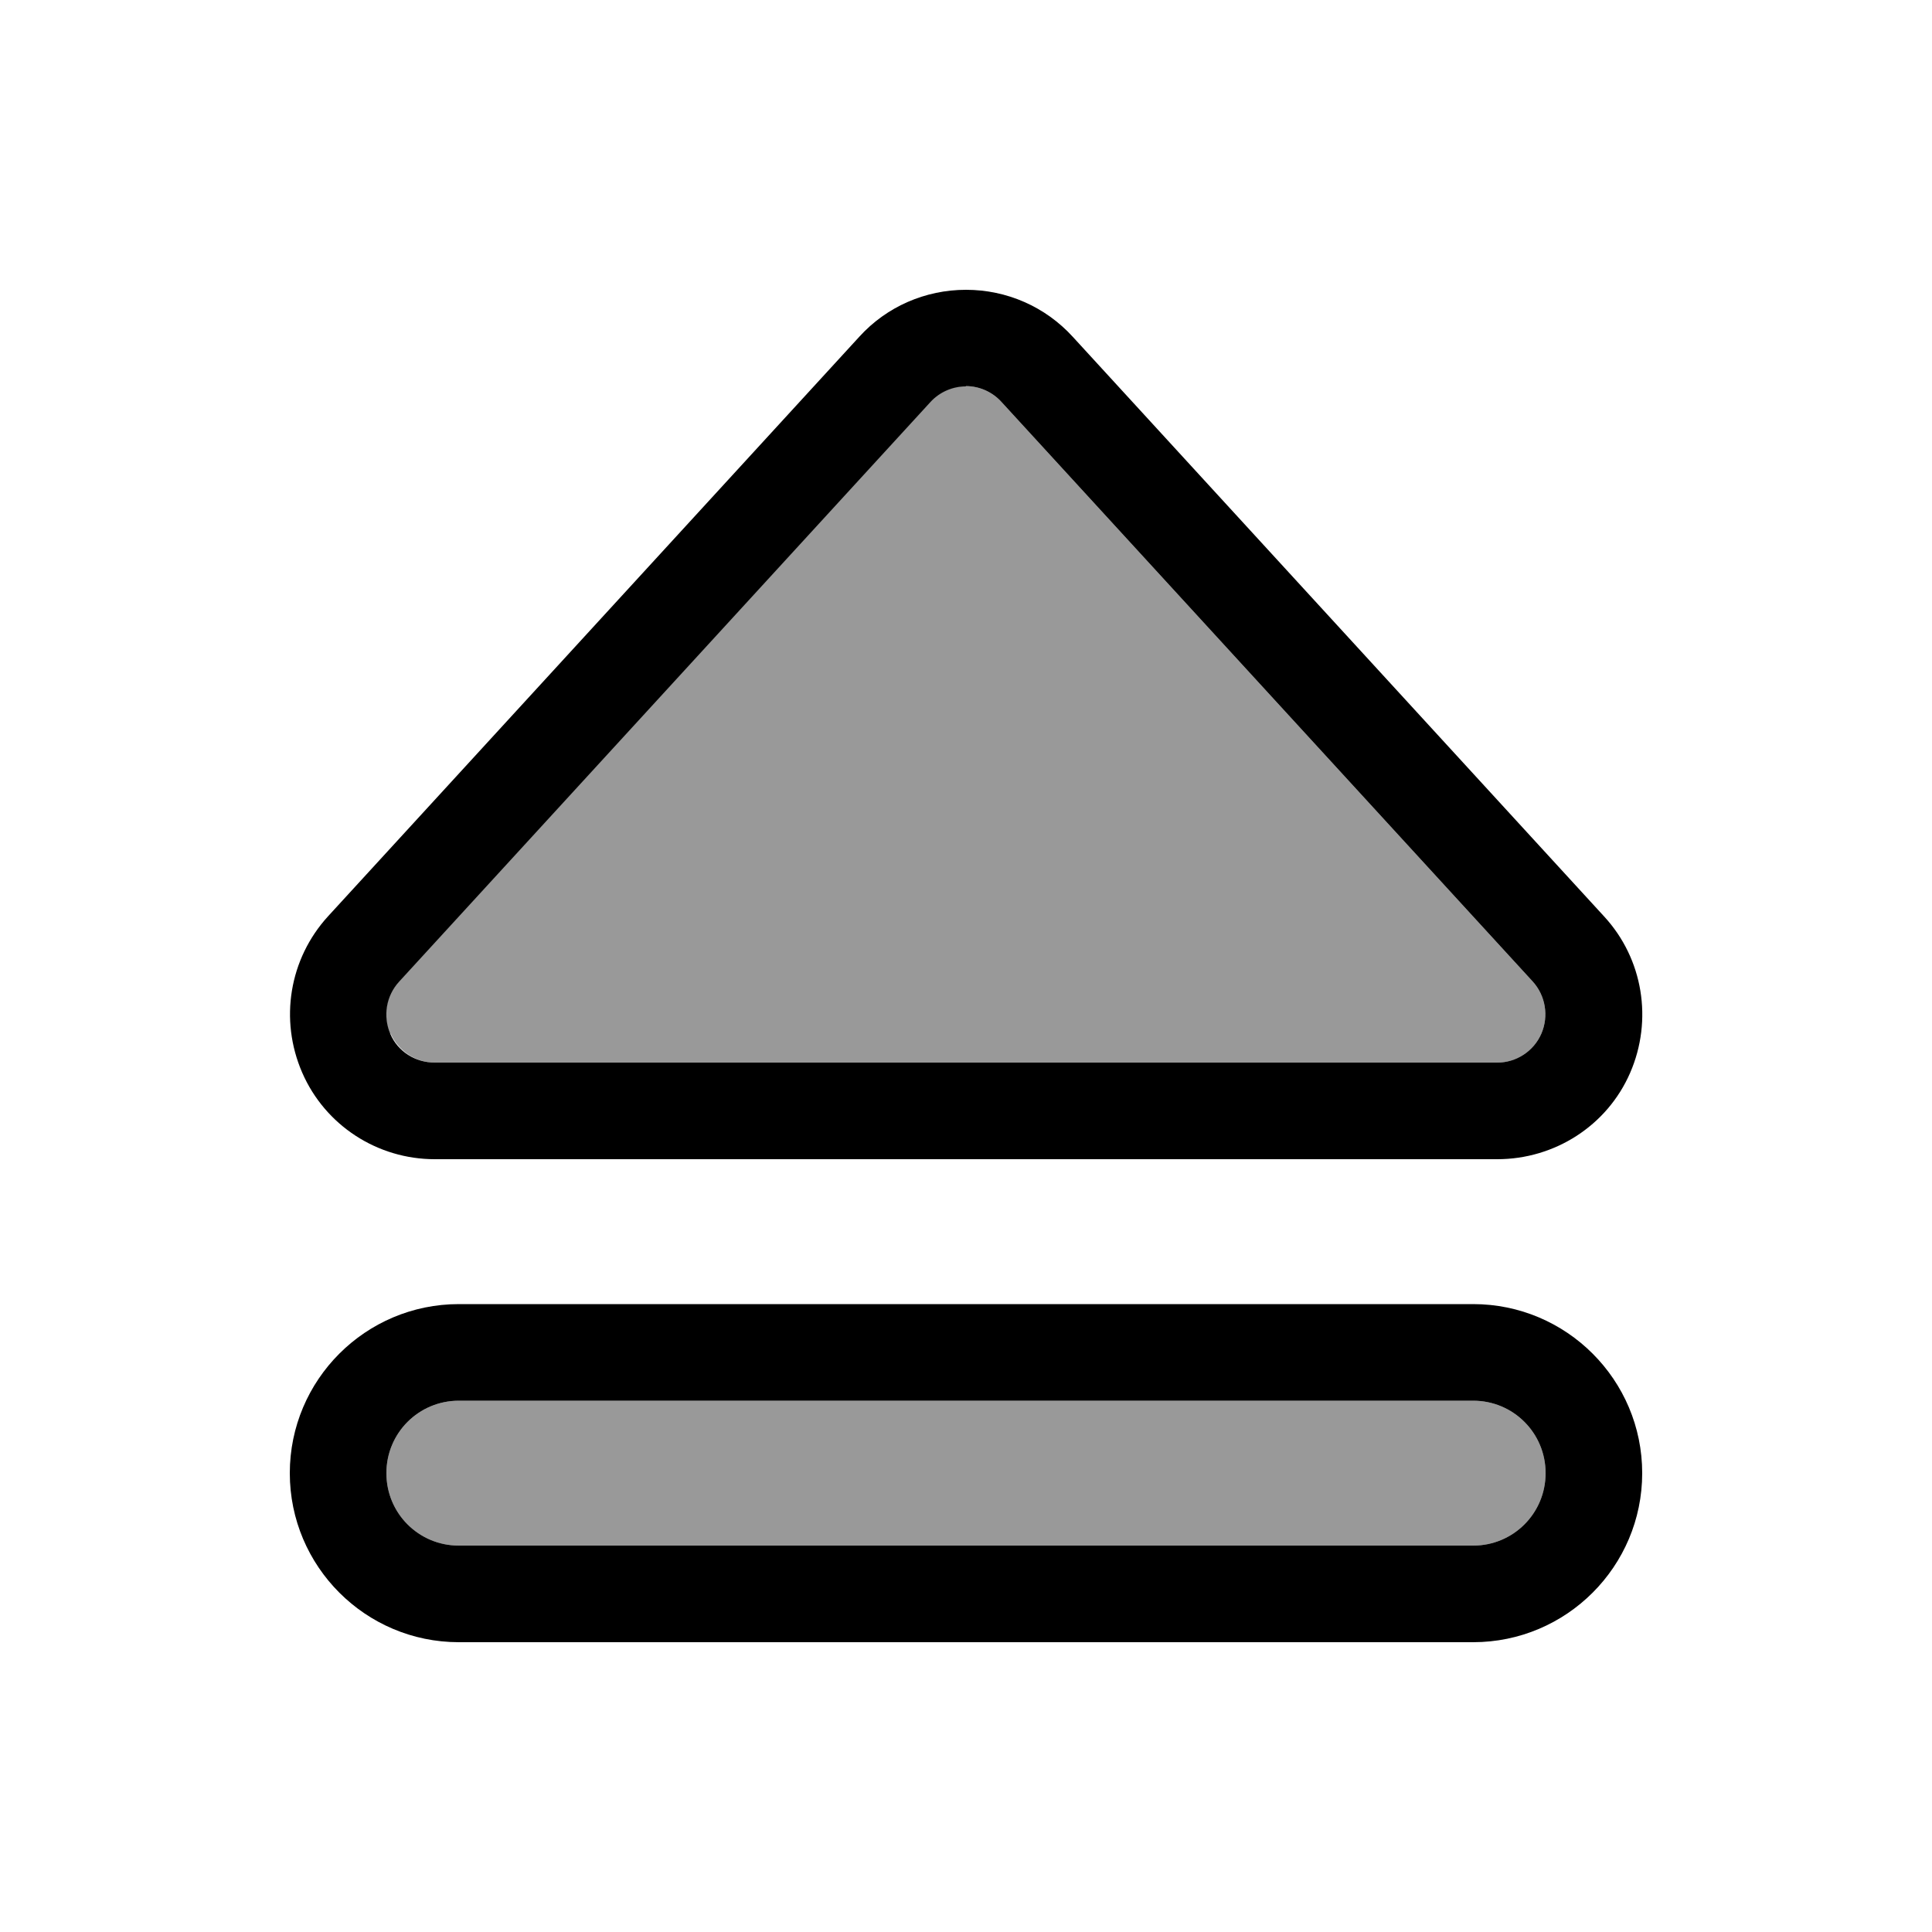
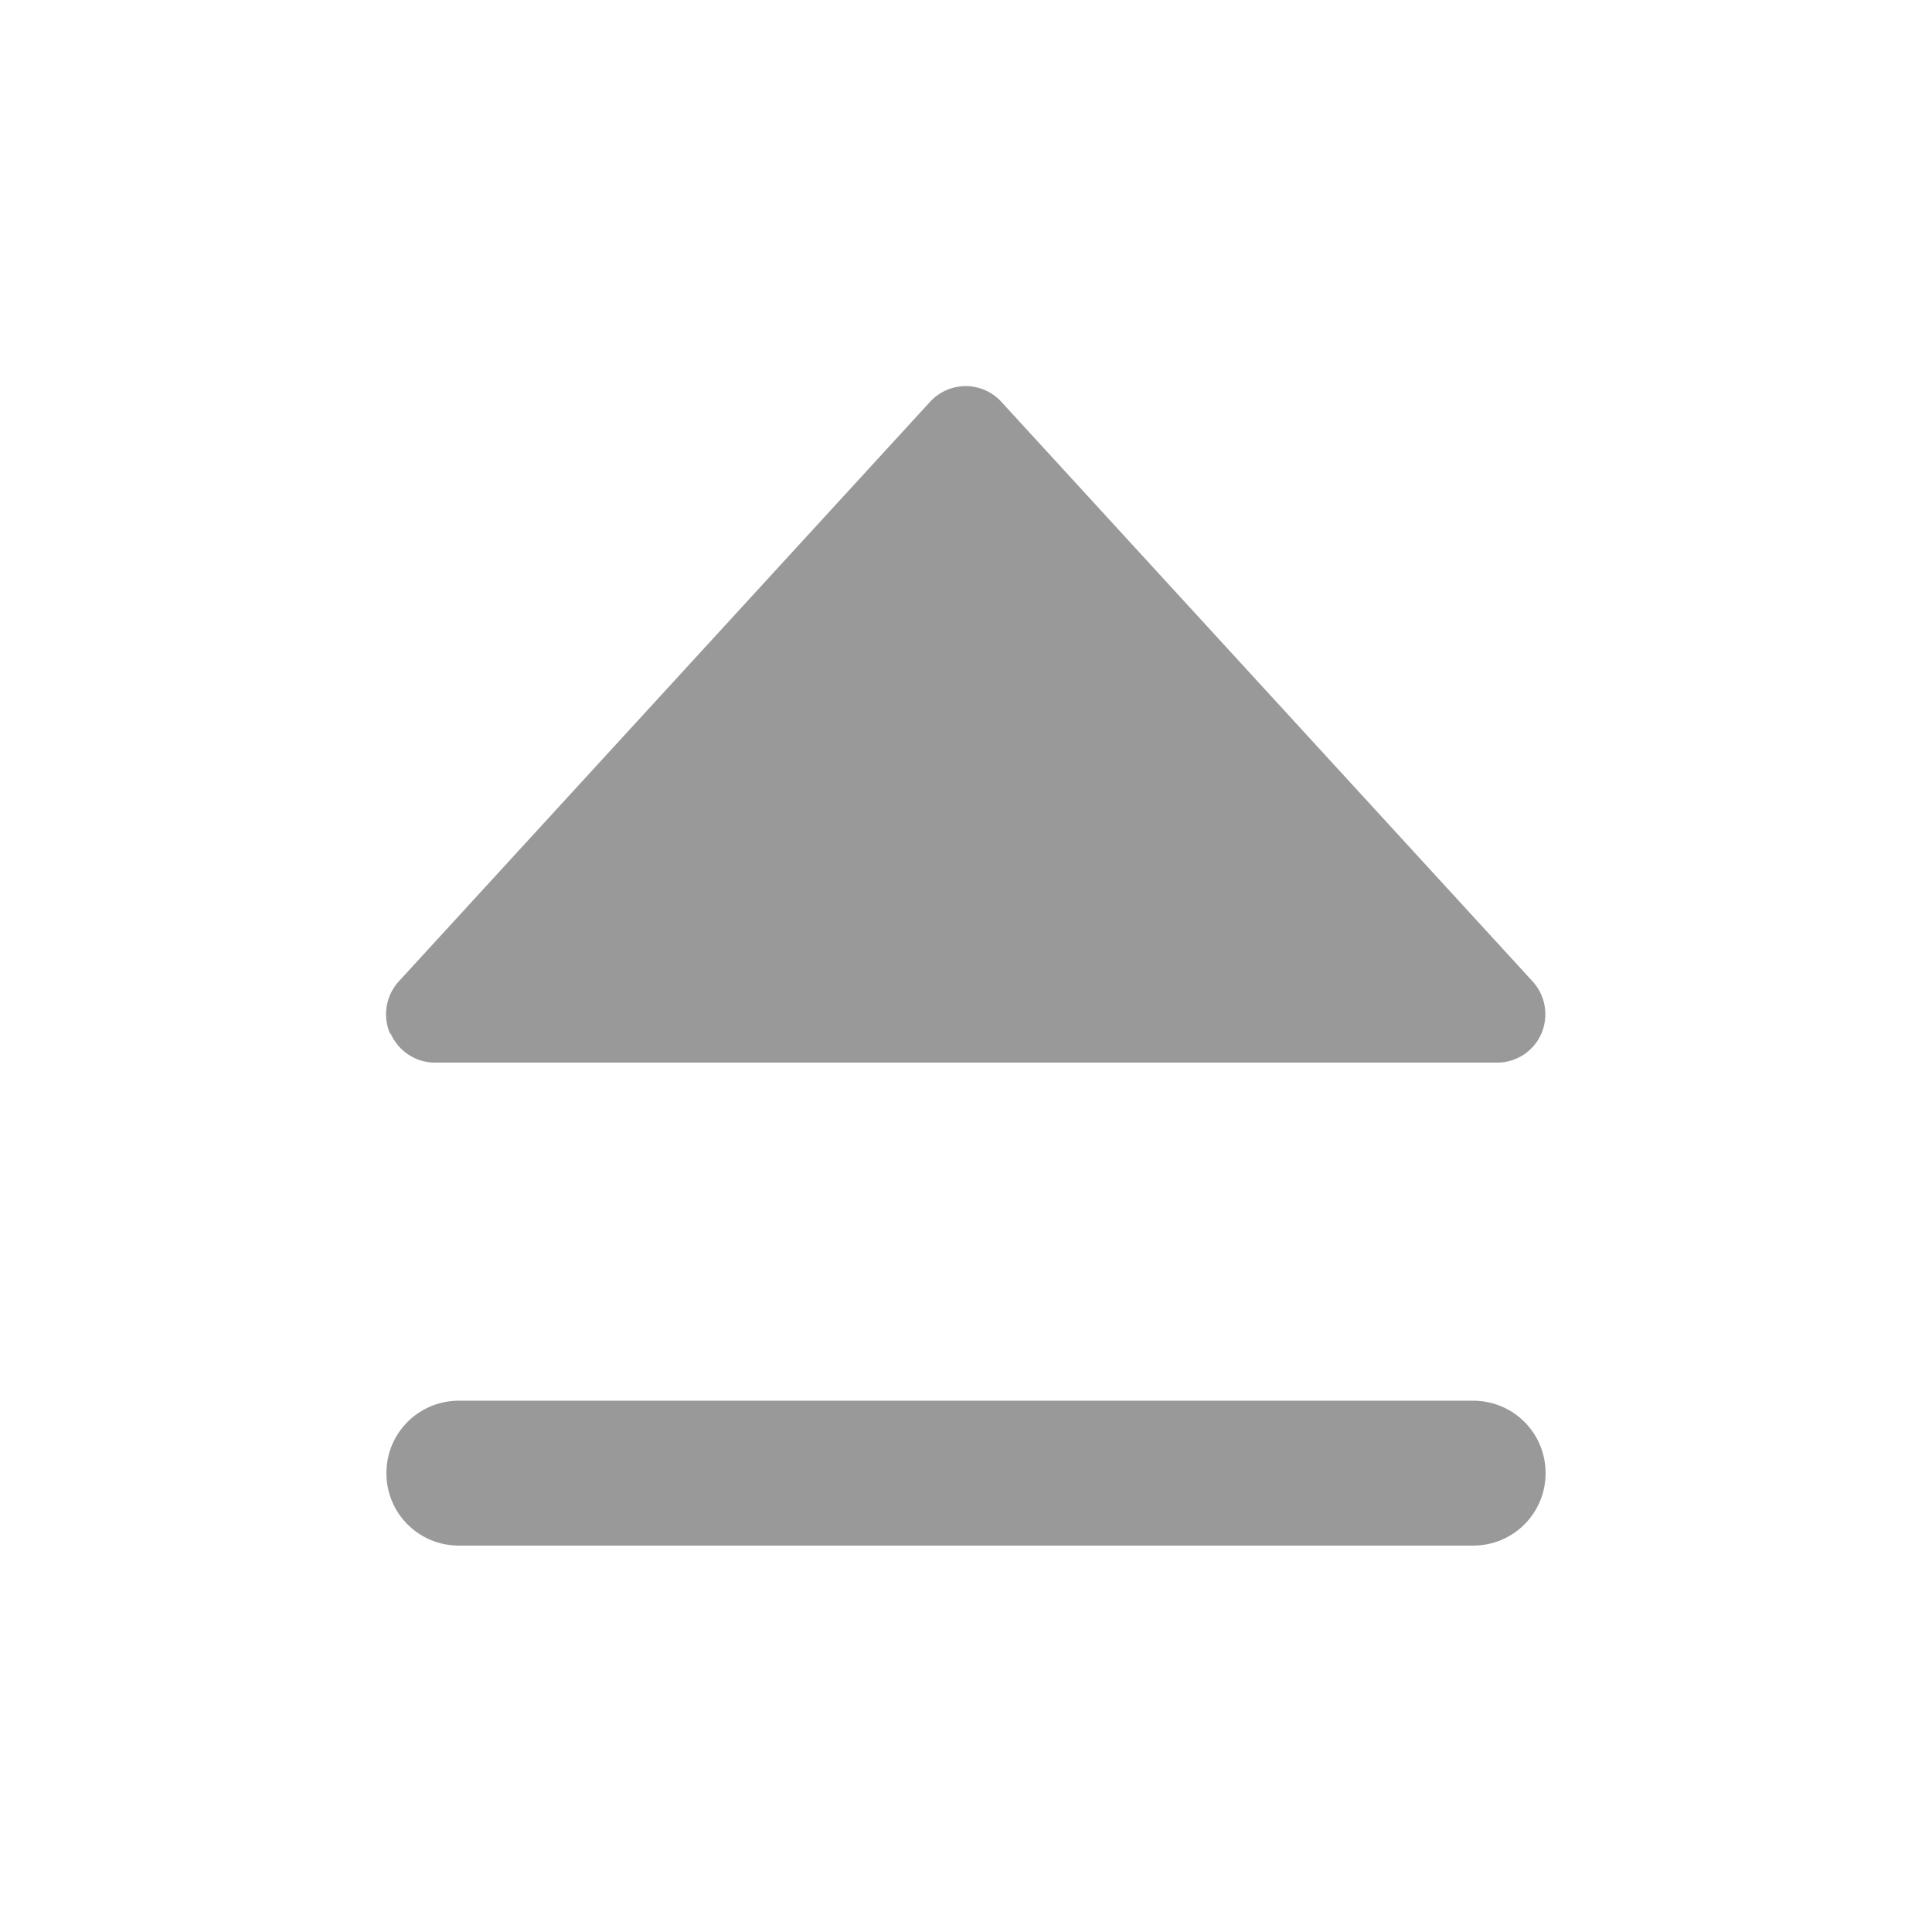
<svg xmlns="http://www.w3.org/2000/svg" viewBox="0 0 640 640">
  <path opacity=".4" fill="currentColor" d="M128 488C128 501.3 138.7 512 152 512L488 512C501.3 512 512 501.3 512 488C512 474.7 501.3 464 488 464L152 464C138.7 464 128 474.7 128 488zM129.4 342.4C132 348.2 137.7 352 144 352L496 352C502.3 352 508.1 348.2 510.6 342.4C513.1 336.6 512 329.8 507.7 325.1L331.7 133.1C328.7 129.8 324.4 127.9 319.9 127.9C315.4 127.9 311.1 129.8 308.1 133.1L132.1 325.1C127.8 329.8 126.7 336.5 129.2 342.4z" />
-   <path fill="currentColor" d="M320 128C315.5 128 311.2 129.9 308.2 133.2L132.2 325.2C127.9 329.9 126.8 336.6 129.3 342.5C131.8 348.4 137.7 352 144 352L496 352C502.3 352 508.1 348.2 510.6 342.4C513.1 336.6 512 329.8 507.7 325.1L331.7 133.1C328.7 129.8 324.4 127.9 319.9 127.9zM320 96C333.5 96 346.3 101.6 355.4 111.6L531.4 303.6C544.3 317.6 547.6 337.9 540 355.4C532.4 372.9 515 384 496 384L144 384C125 384 107.7 372.8 100.1 355.3C92.5 337.8 95.8 317.6 108.7 303.5L284.7 111.5C293.7 101.6 306.5 96 320 96zM152 464C138.7 464 128 474.7 128 488C128 501.3 138.7 512 152 512L488 512C501.3 512 512 501.3 512 488C512 474.7 501.3 464 488 464L152 464zM96 488C96 457.1 121.1 432 152 432L488 432C518.9 432 544 457.1 544 488C544 518.9 518.9 544 488 544L152 544C121.1 544 96 518.9 96 488z" />
</svg>